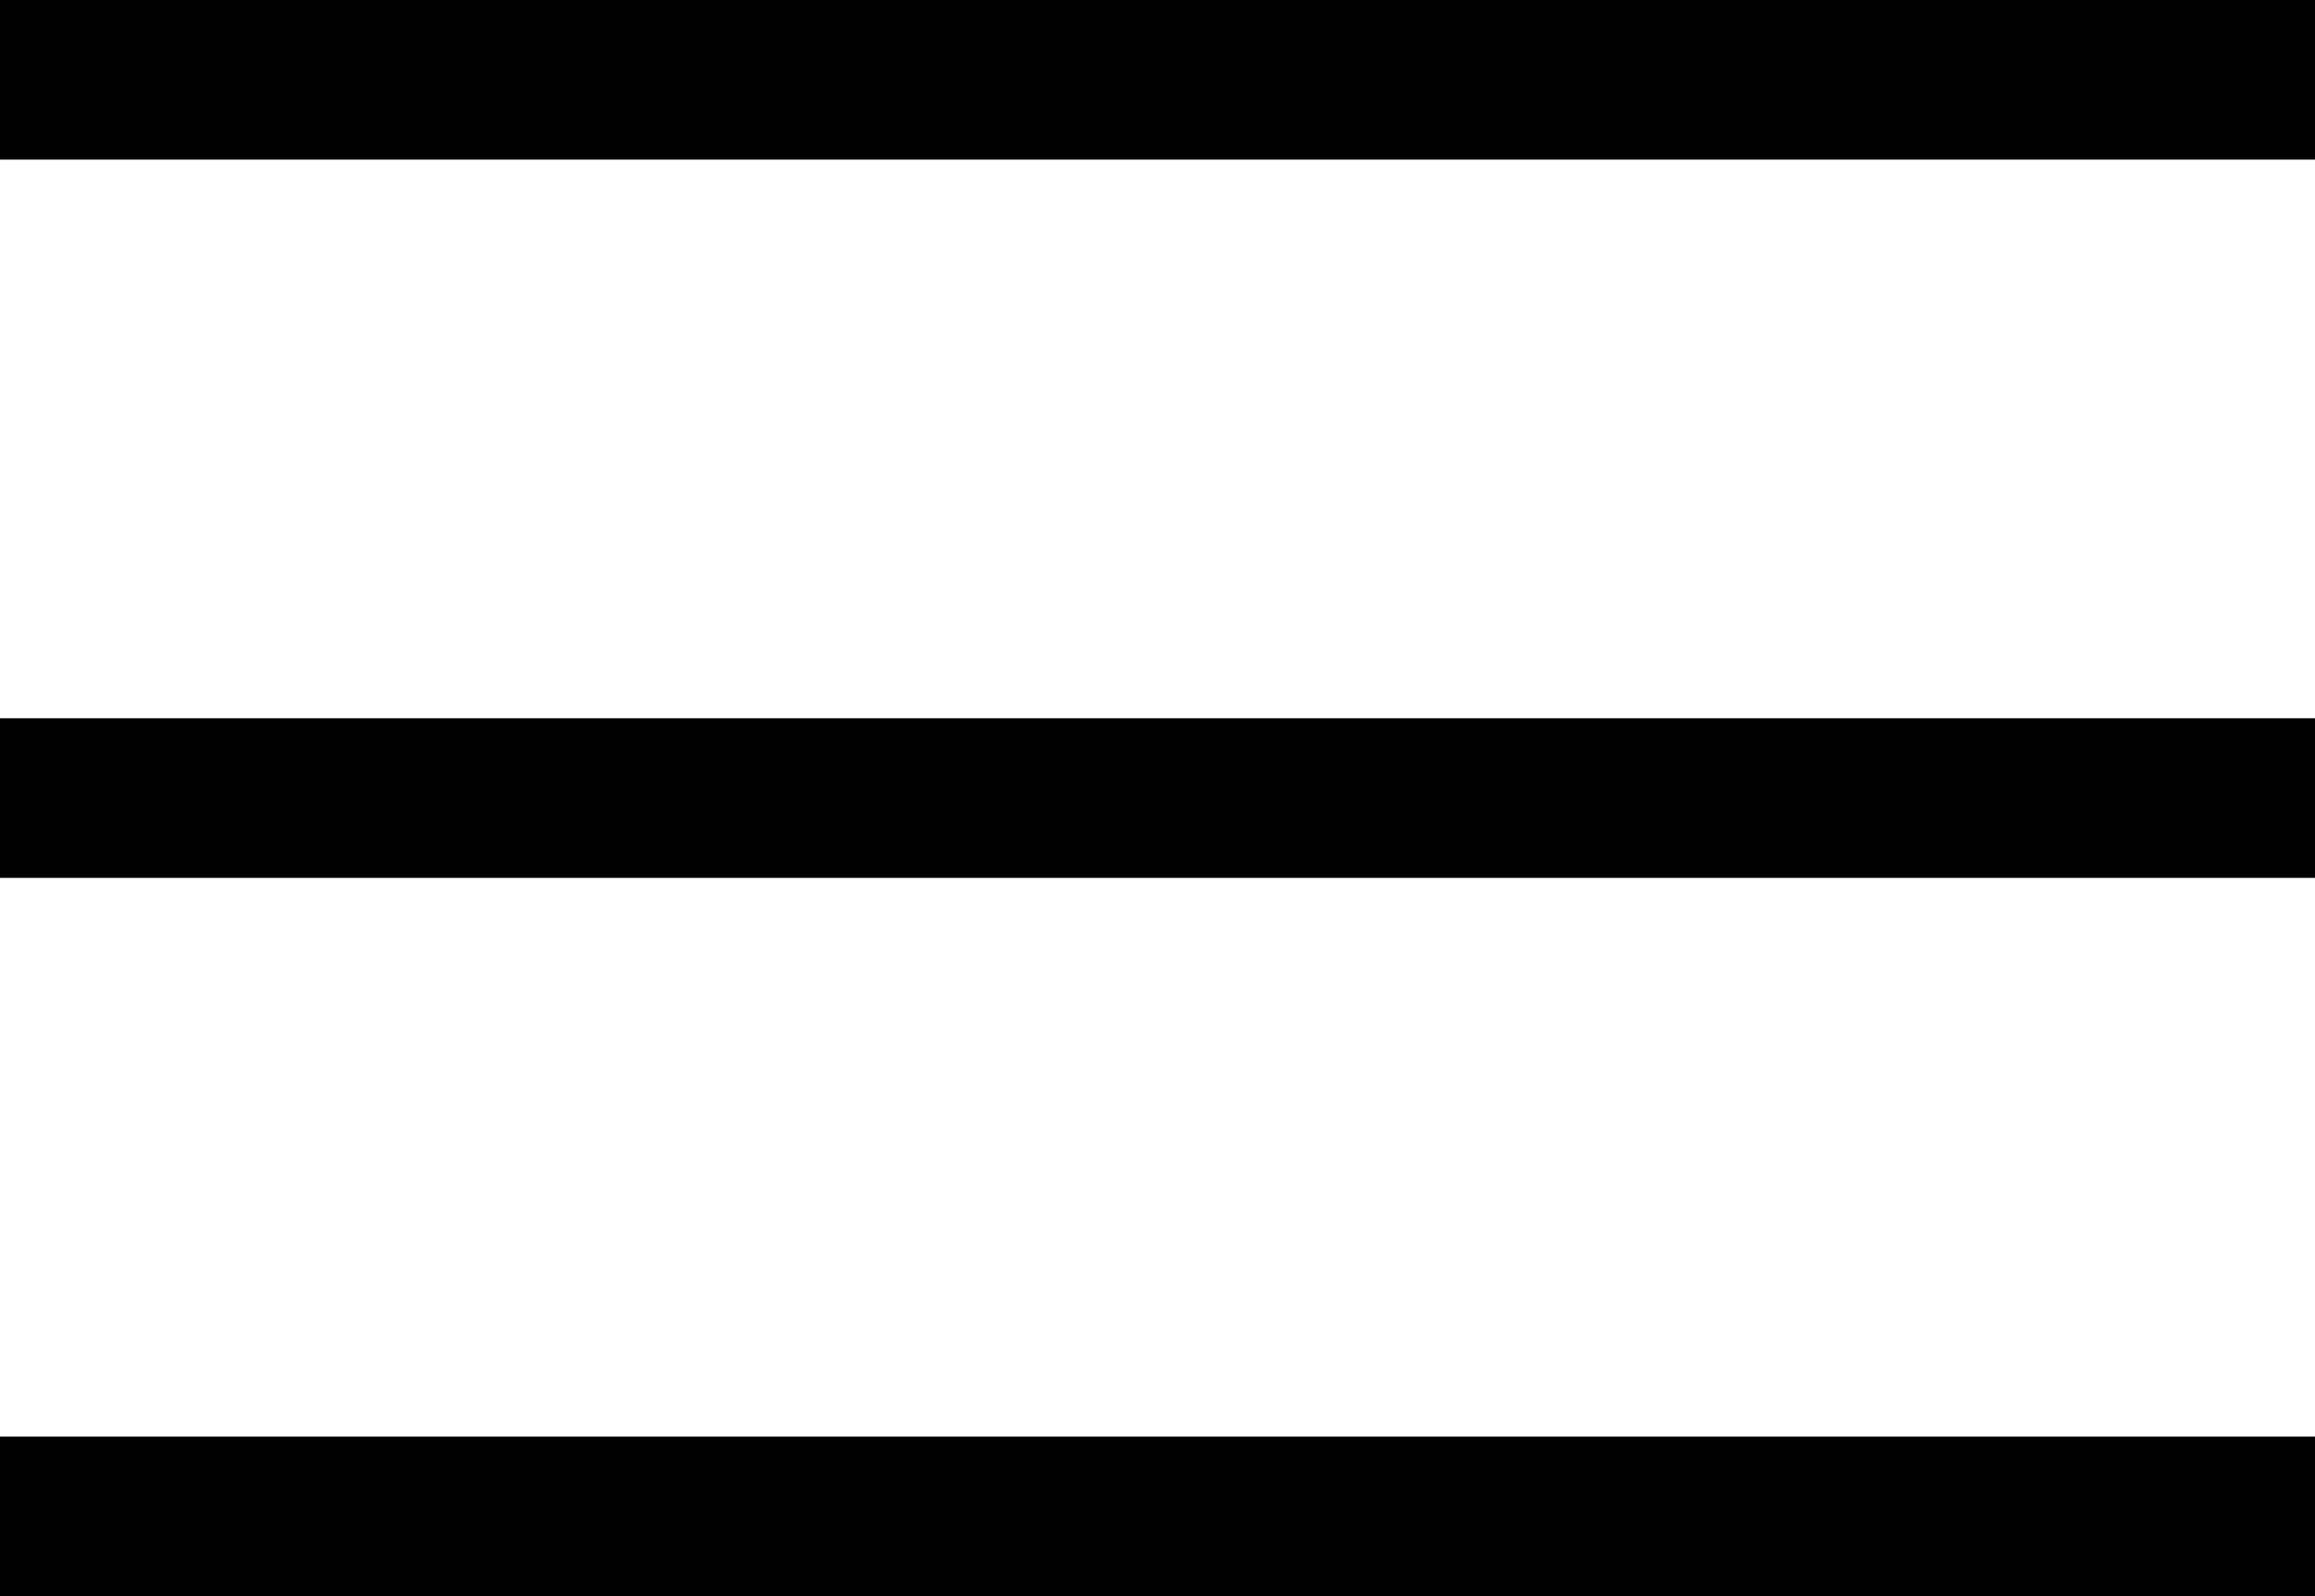
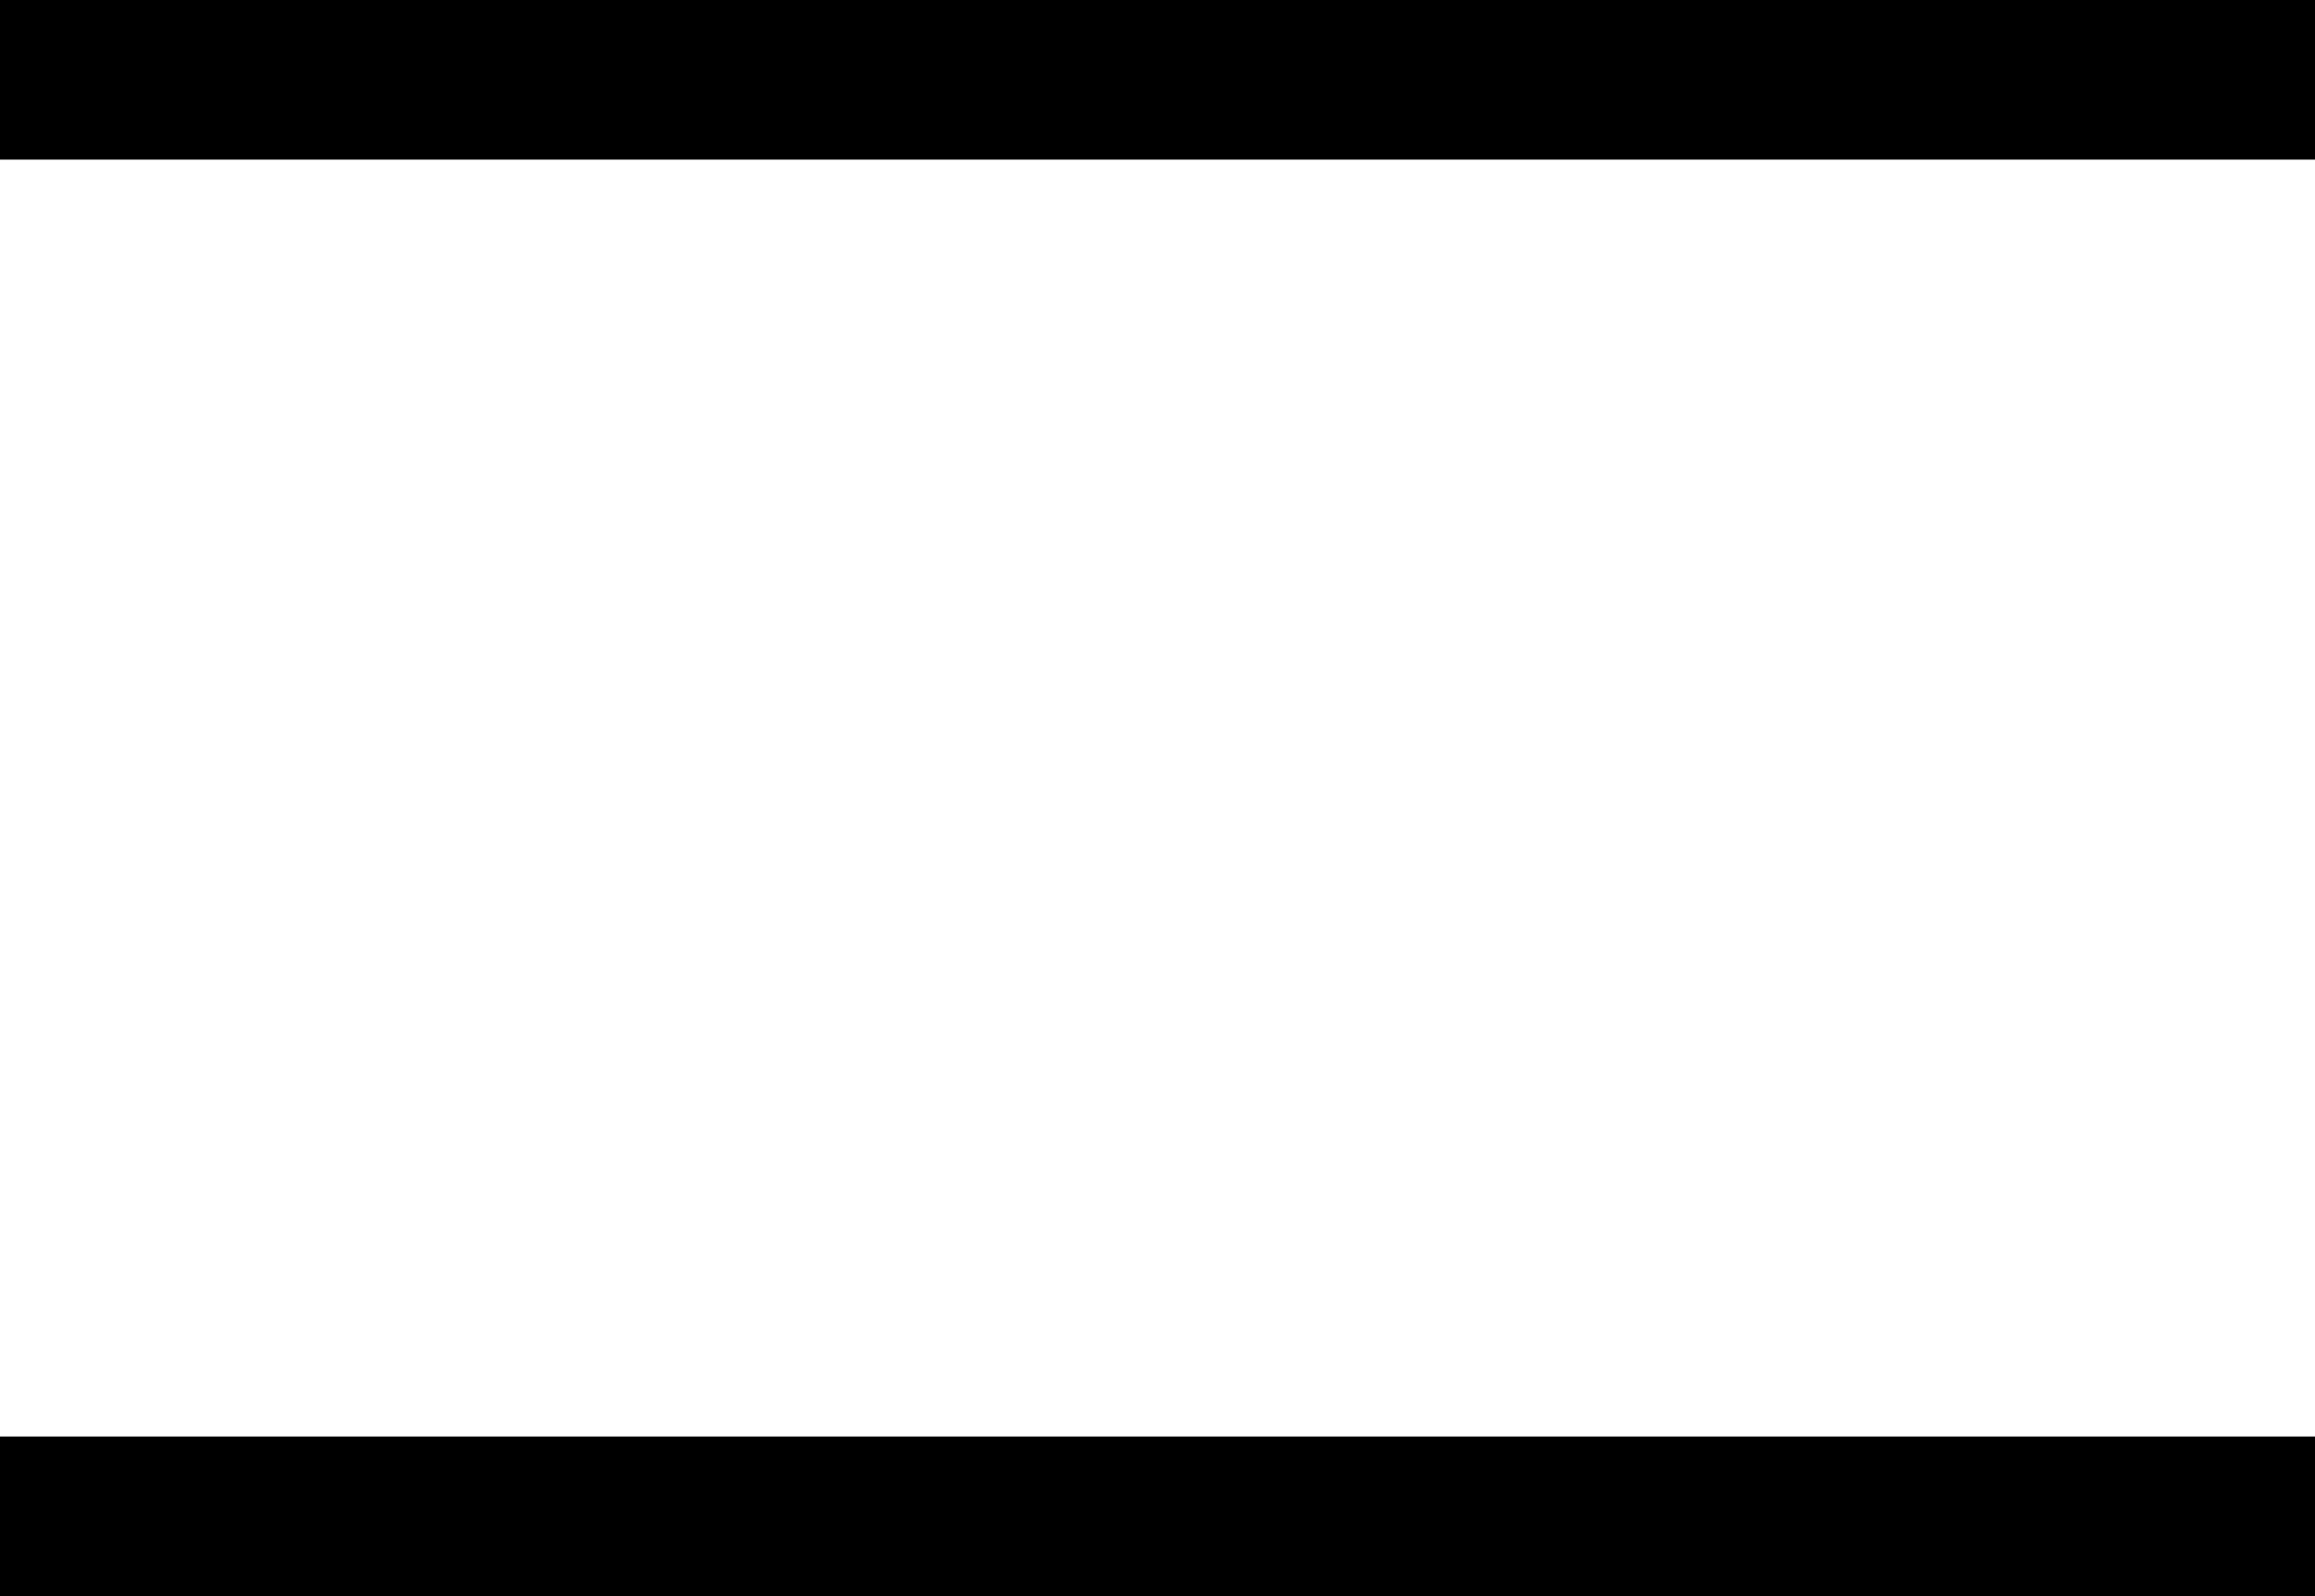
<svg xmlns="http://www.w3.org/2000/svg" width="29" height="20" viewBox="0 0 29 20">
  <g id="burger_menu" data-name="burger menu" transform="translate(-22 -64)">
    <line id="Line_27" data-name="Line 27" x2="29" transform="translate(22 65)" fill="none" stroke="#000" stroke-width="2" />
    <line id="Line_29" data-name="Line 29" x2="29" transform="translate(22 83)" fill="none" stroke="#000" stroke-width="2" />
-     <line id="Line_28" data-name="Line 28" x2="29" transform="translate(22 74)" fill="none" stroke="#000" stroke-width="2" />
  </g>
</svg>